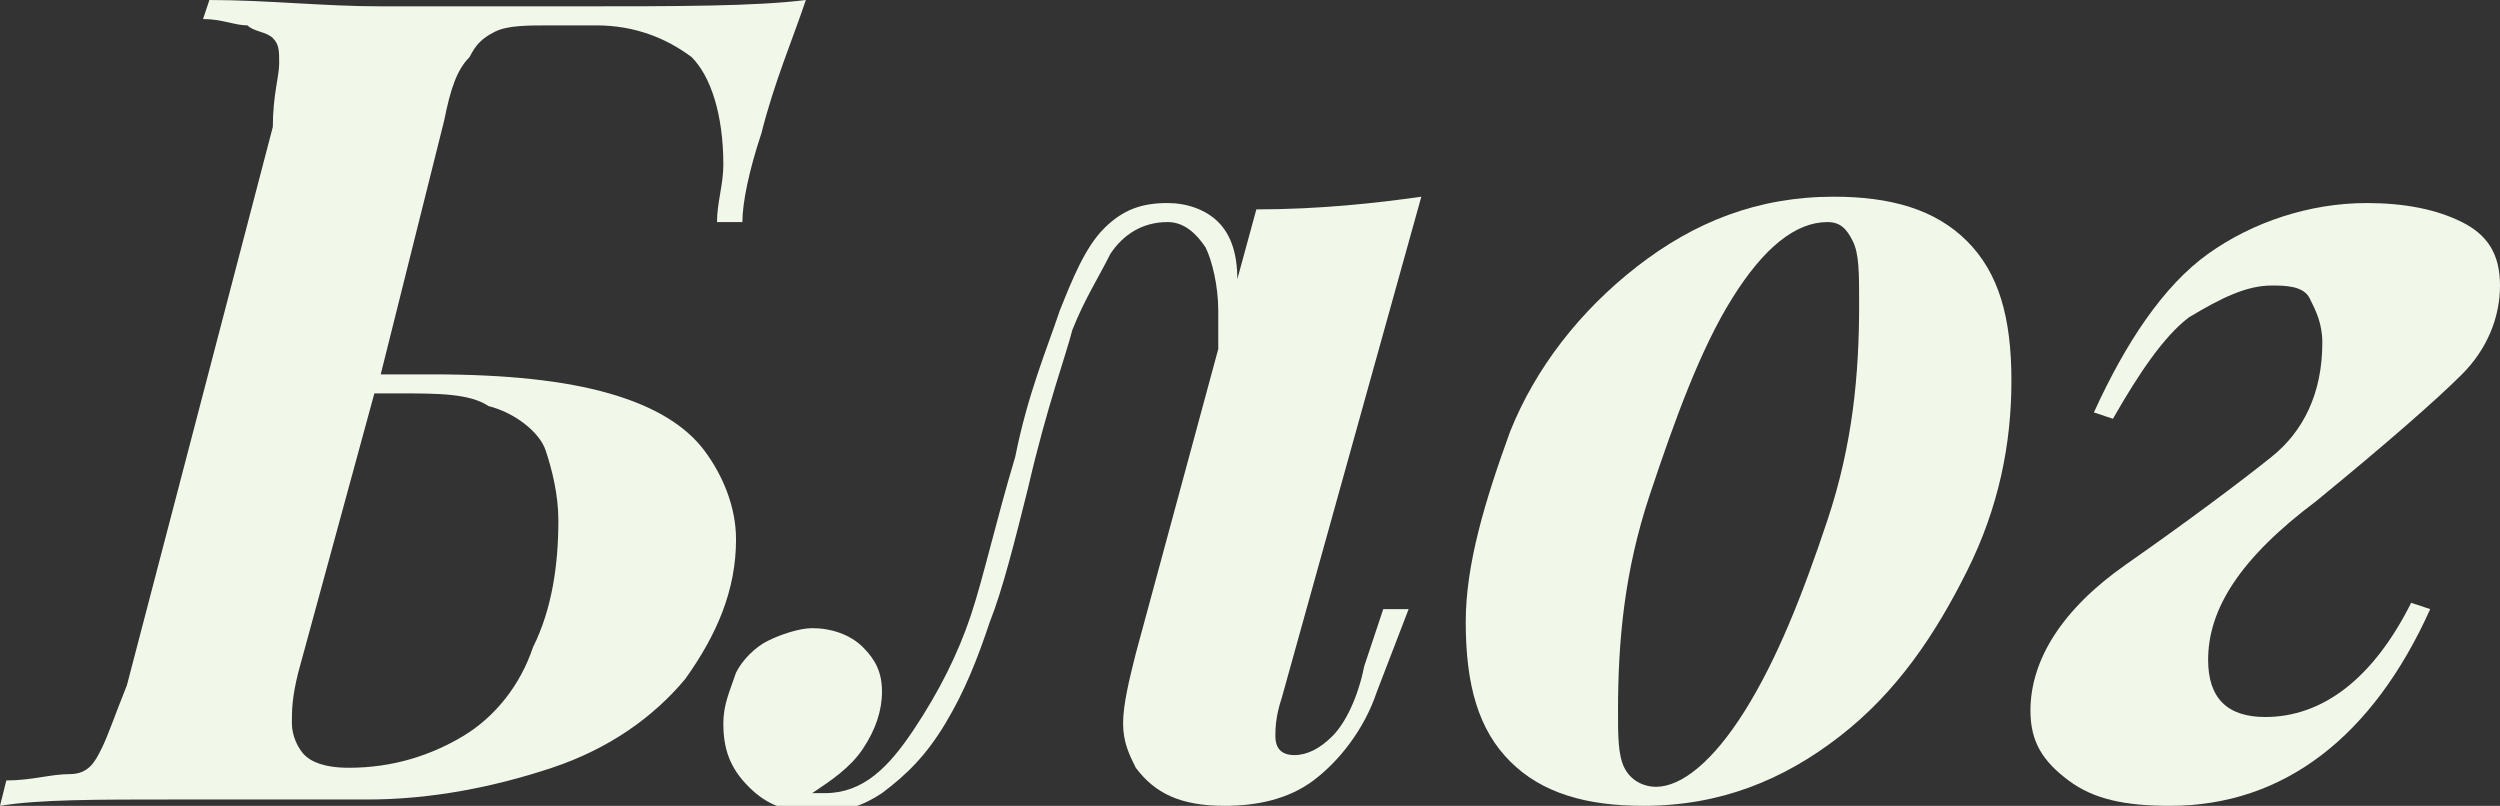
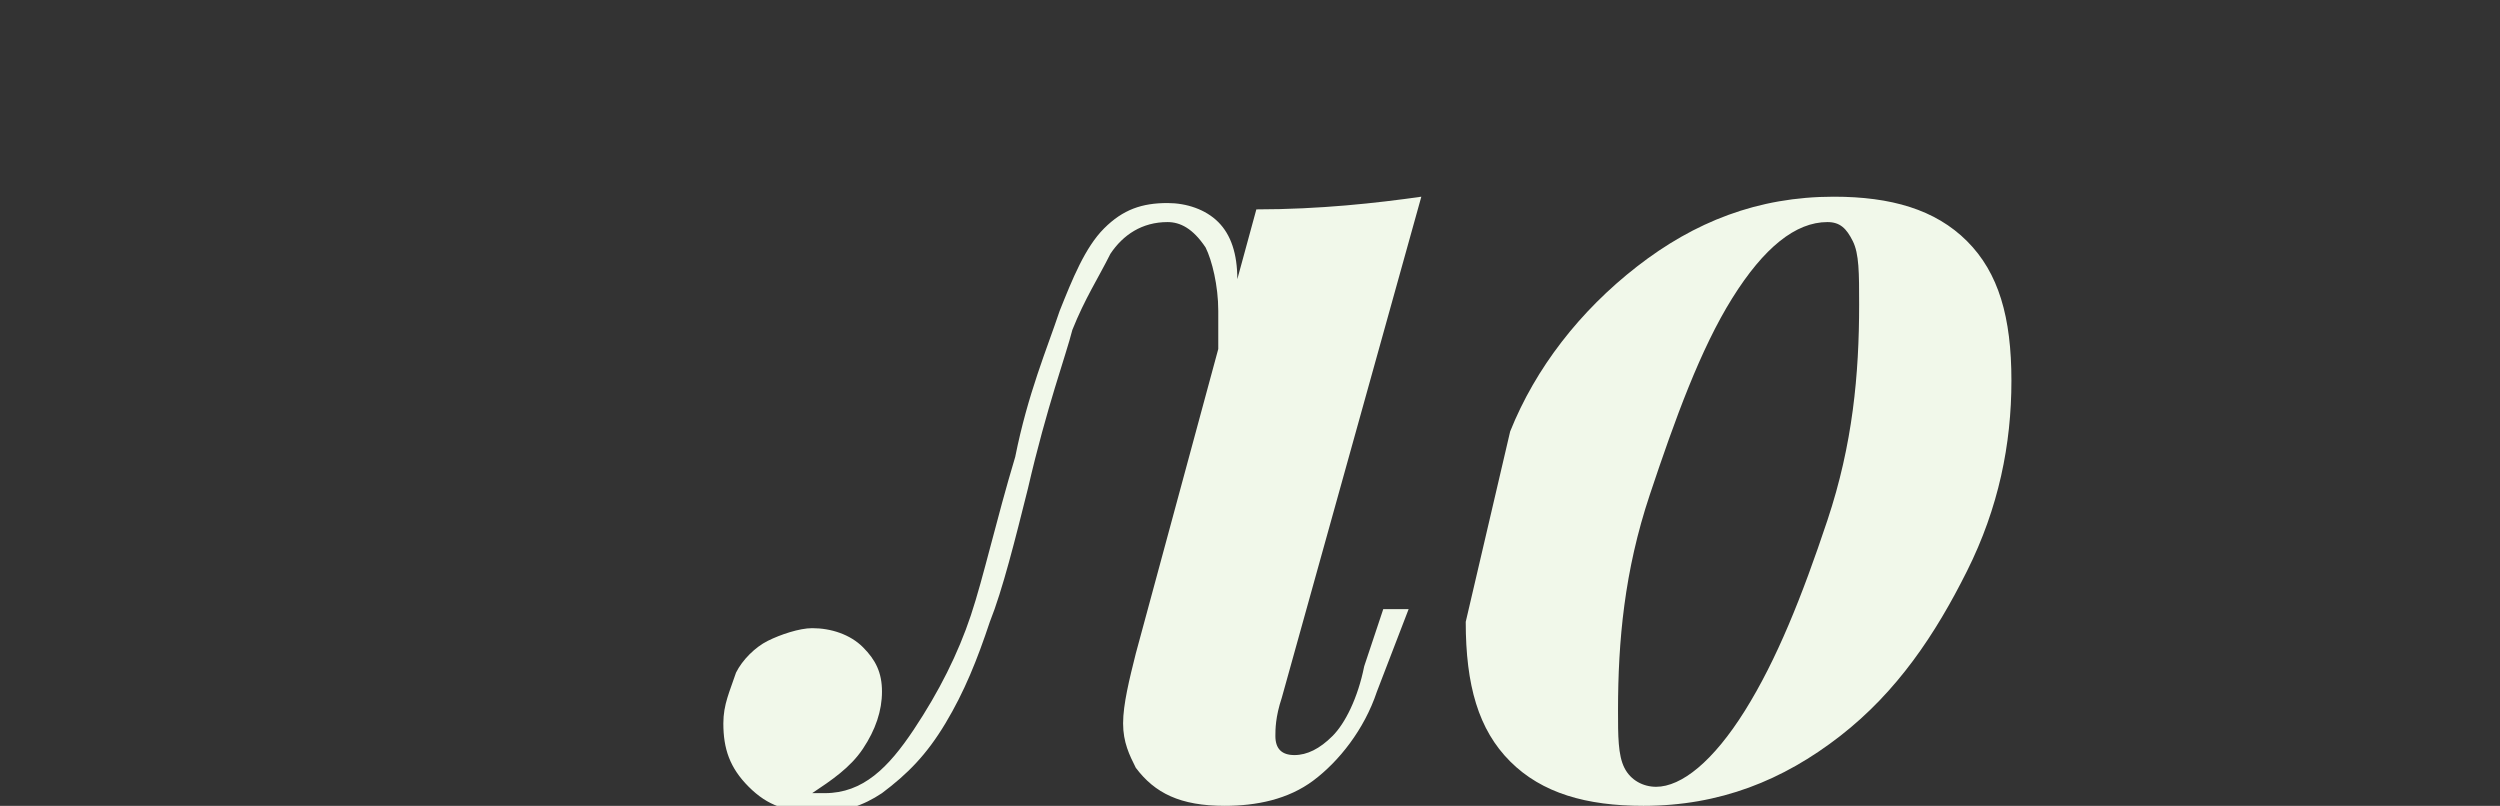
<svg xmlns="http://www.w3.org/2000/svg" id="Слой_1" x="0px" y="0px" viewBox="0 0 39.4 12.7" style="enable-background:new 0 0 39.4 12.7;" xml:space="preserve">
  <rect x="0" y="0" width="39.4" height="12.7" fill="#333333" stroke="none" />
  <style type="text/css"> .st0{fill:#F1F8EA;} </style>
  <g>
-     <path class="st0" d="M6,0.1h3c1.7,0,2.9,0,3.7-0.1c-0.2,0.6-0.5,1.3-0.7,2.1c-0.2,0.6-0.3,1.1-0.3,1.4h-0.4c0-0.3,0.1-0.6,0.1-0.9 c0-0.8-0.2-1.4-0.5-1.7C10.5,0.6,10,0.4,9.4,0.4H8.7c-0.4,0-0.7,0-0.9,0.1C7.6,0.6,7.5,0.7,7.4,0.9C7.2,1.1,7.1,1.4,7,1.9L6,5.9 h0.8C8,5.9,8.9,6,9.6,6.2c0.7,0.2,1.2,0.5,1.5,0.9c0.3,0.4,0.5,0.9,0.5,1.4c0,0.8-0.3,1.5-0.8,2.2c-0.5,0.6-1.2,1.1-2.1,1.4 c-0.9,0.3-1.9,0.5-2.9,0.5c-0.2,0-0.6,0-1.3,0c-0.6,0-1.3,0-1.8,0c-1.2,0-2.1,0-2.7,0.1l0.1-0.4c0.4,0,0.7-0.1,1-0.1 s0.4-0.2,0.5-0.4s0.2-0.5,0.4-1l2.3-8.8C4.3,1.5,4.4,1.2,4.4,1c0-0.2,0-0.3-0.1-0.4C4.2,0.5,4,0.5,3.9,0.4c-0.2,0-0.4-0.1-0.7-0.1 L3.3,0C4.2,0,5.1,0.1,6,0.1z M4.7,10.6c-0.1,0.4-0.1,0.6-0.1,0.8c0,0.2,0.1,0.4,0.2,0.5c0.1,0.1,0.3,0.2,0.7,0.2 c0.7,0,1.3-0.2,1.8-0.5c0.5-0.3,0.9-0.8,1.1-1.4c0.3-0.6,0.4-1.3,0.4-2c0-0.4-0.1-0.8-0.2-1.1S8.1,6.5,7.7,6.4 C7.4,6.2,6.9,6.2,6.3,6.2H5.9L4.7,10.6z" />
    <path class="st0" d="M22.2,9.6l-0.5,1.3c-0.2,0.6-0.6,1.1-1,1.4c-0.4,0.3-0.9,0.4-1.4,0.4c-0.7,0-1.1-0.2-1.4-0.6 c-0.1-0.2-0.2-0.4-0.2-0.7c0-0.3,0.1-0.7,0.2-1.1l1.3-4.8c0-0.2,0-0.4,0-0.6c0-0.4-0.1-0.8-0.2-1c-0.2-0.3-0.4-0.4-0.6-0.4 c-0.4,0-0.7,0.2-0.9,0.5c-0.2,0.4-0.4,0.7-0.6,1.2c-0.1,0.4-0.4,1.2-0.7,2.5c-0.2,0.8-0.4,1.6-0.6,2.1c-0.2,0.6-0.4,1.1-0.7,1.6 s-0.6,0.8-1,1.1c-0.3,0.2-0.6,0.3-1,0.3c-0.5,0-0.8-0.1-1.1-0.4c-0.3-0.3-0.4-0.6-0.4-1c0-0.3,0.1-0.5,0.2-0.8 c0.1-0.2,0.3-0.4,0.5-0.5c0.2-0.1,0.5-0.2,0.7-0.2c0.3,0,0.6,0.1,0.8,0.3s0.3,0.4,0.3,0.7c0,0.3-0.1,0.6-0.3,0.9 c-0.2,0.3-0.5,0.5-0.8,0.7c0,0,0.1,0,0.2,0c0.6,0,1-0.4,1.4-1c0.4-0.6,0.7-1.2,0.9-1.8c0.2-0.6,0.4-1.5,0.7-2.5 c0.2-1,0.5-1.7,0.7-2.3c0.2-0.5,0.4-1,0.7-1.3c0.3-0.3,0.6-0.4,1-0.4c0.3,0,0.6,0.1,0.8,0.3c0.2,0.2,0.3,0.5,0.3,0.9l0.3-1.1 c1,0,1.9-0.1,2.6-0.2L20.2,11c-0.1,0.3-0.1,0.5-0.1,0.6c0,0.2,0.1,0.3,0.3,0.3c0.2,0,0.4-0.1,0.6-0.3c0.2-0.2,0.4-0.6,0.5-1.1 l0.3-0.9H22.2z" />
-     <path class="st0" d="M23.8,6.8c0.4-1,1.1-1.9,2-2.6c0.9-0.7,1.9-1.1,3.1-1.1c0.9,0,1.6,0.2,2.1,0.7c0.5,0.5,0.7,1.2,0.7,2.2 c0,1-0.2,2-0.7,3s-1.1,1.9-2,2.6c-0.9,0.7-1.9,1.1-3.1,1.1c-0.9,0-1.6-0.2-2.1-0.7c-0.5-0.5-0.7-1.2-0.7-2.2 C23.1,8.9,23.4,7.9,23.8,6.8z M27.3,4.7c-0.5,0.8-0.9,1.9-1.3,3.1c-0.4,1.2-0.5,2.3-0.5,3.4c0,0.4,0,0.7,0.1,0.9s0.3,0.3,0.5,0.3 c0.4,0,0.9-0.4,1.4-1.2c0.5-0.8,0.9-1.8,1.3-3c0.4-1.2,0.5-2.3,0.5-3.4c0-0.5,0-0.8-0.1-1c-0.1-0.2-0.2-0.3-0.4-0.3 C28.3,3.5,27.8,3.9,27.3,4.7z" />
-     <path class="st0" d="M34.8,4c0.7-0.5,1.6-0.8,2.5-0.8c0.6,0,1.1,0.1,1.5,0.3c0.4,0.2,0.6,0.5,0.6,1c0,0.5-0.2,1-0.6,1.4 c-0.4,0.4-1.2,1.1-2.3,2c-1.2,0.9-1.7,1.7-1.7,2.5c0,0.6,0.3,0.9,0.9,0.9c0.9,0,1.7-0.6,2.3-1.8l0.3,0.1c-0.9,2-2.3,3.1-4.1,3.1 c-0.7,0-1.2-0.1-1.6-0.4c-0.4-0.3-0.6-0.6-0.6-1.1c0-0.8,0.5-1.6,1.5-2.3c1-0.7,1.8-1.3,2.3-1.7s0.8-1,0.8-1.8 c0-0.3-0.1-0.5-0.2-0.7c-0.1-0.2-0.4-0.2-0.6-0.2c-0.4,0-0.8,0.2-1.3,0.5c-0.4,0.3-0.8,0.9-1.2,1.6l-0.3-0.1 C33.5,5.4,34.1,4.5,34.8,4z" />
+     <path class="st0" d="M23.8,6.8c0.4-1,1.1-1.9,2-2.6c0.9-0.7,1.9-1.1,3.1-1.1c0.9,0,1.6,0.2,2.1,0.7c0.5,0.5,0.7,1.2,0.7,2.2 c0,1-0.2,2-0.7,3s-1.1,1.9-2,2.6c-0.9,0.7-1.9,1.1-3.1,1.1c-0.9,0-1.6-0.2-2.1-0.7c-0.5-0.5-0.7-1.2-0.7-2.2 z M27.3,4.7c-0.5,0.8-0.9,1.9-1.3,3.1c-0.4,1.2-0.5,2.3-0.5,3.4c0,0.4,0,0.7,0.1,0.9s0.3,0.3,0.5,0.3 c0.4,0,0.9-0.4,1.4-1.2c0.5-0.8,0.9-1.8,1.3-3c0.4-1.2,0.5-2.3,0.5-3.4c0-0.5,0-0.8-0.1-1c-0.1-0.2-0.2-0.3-0.4-0.3 C28.3,3.5,27.8,3.9,27.3,4.7z" />
  </g>
</svg>